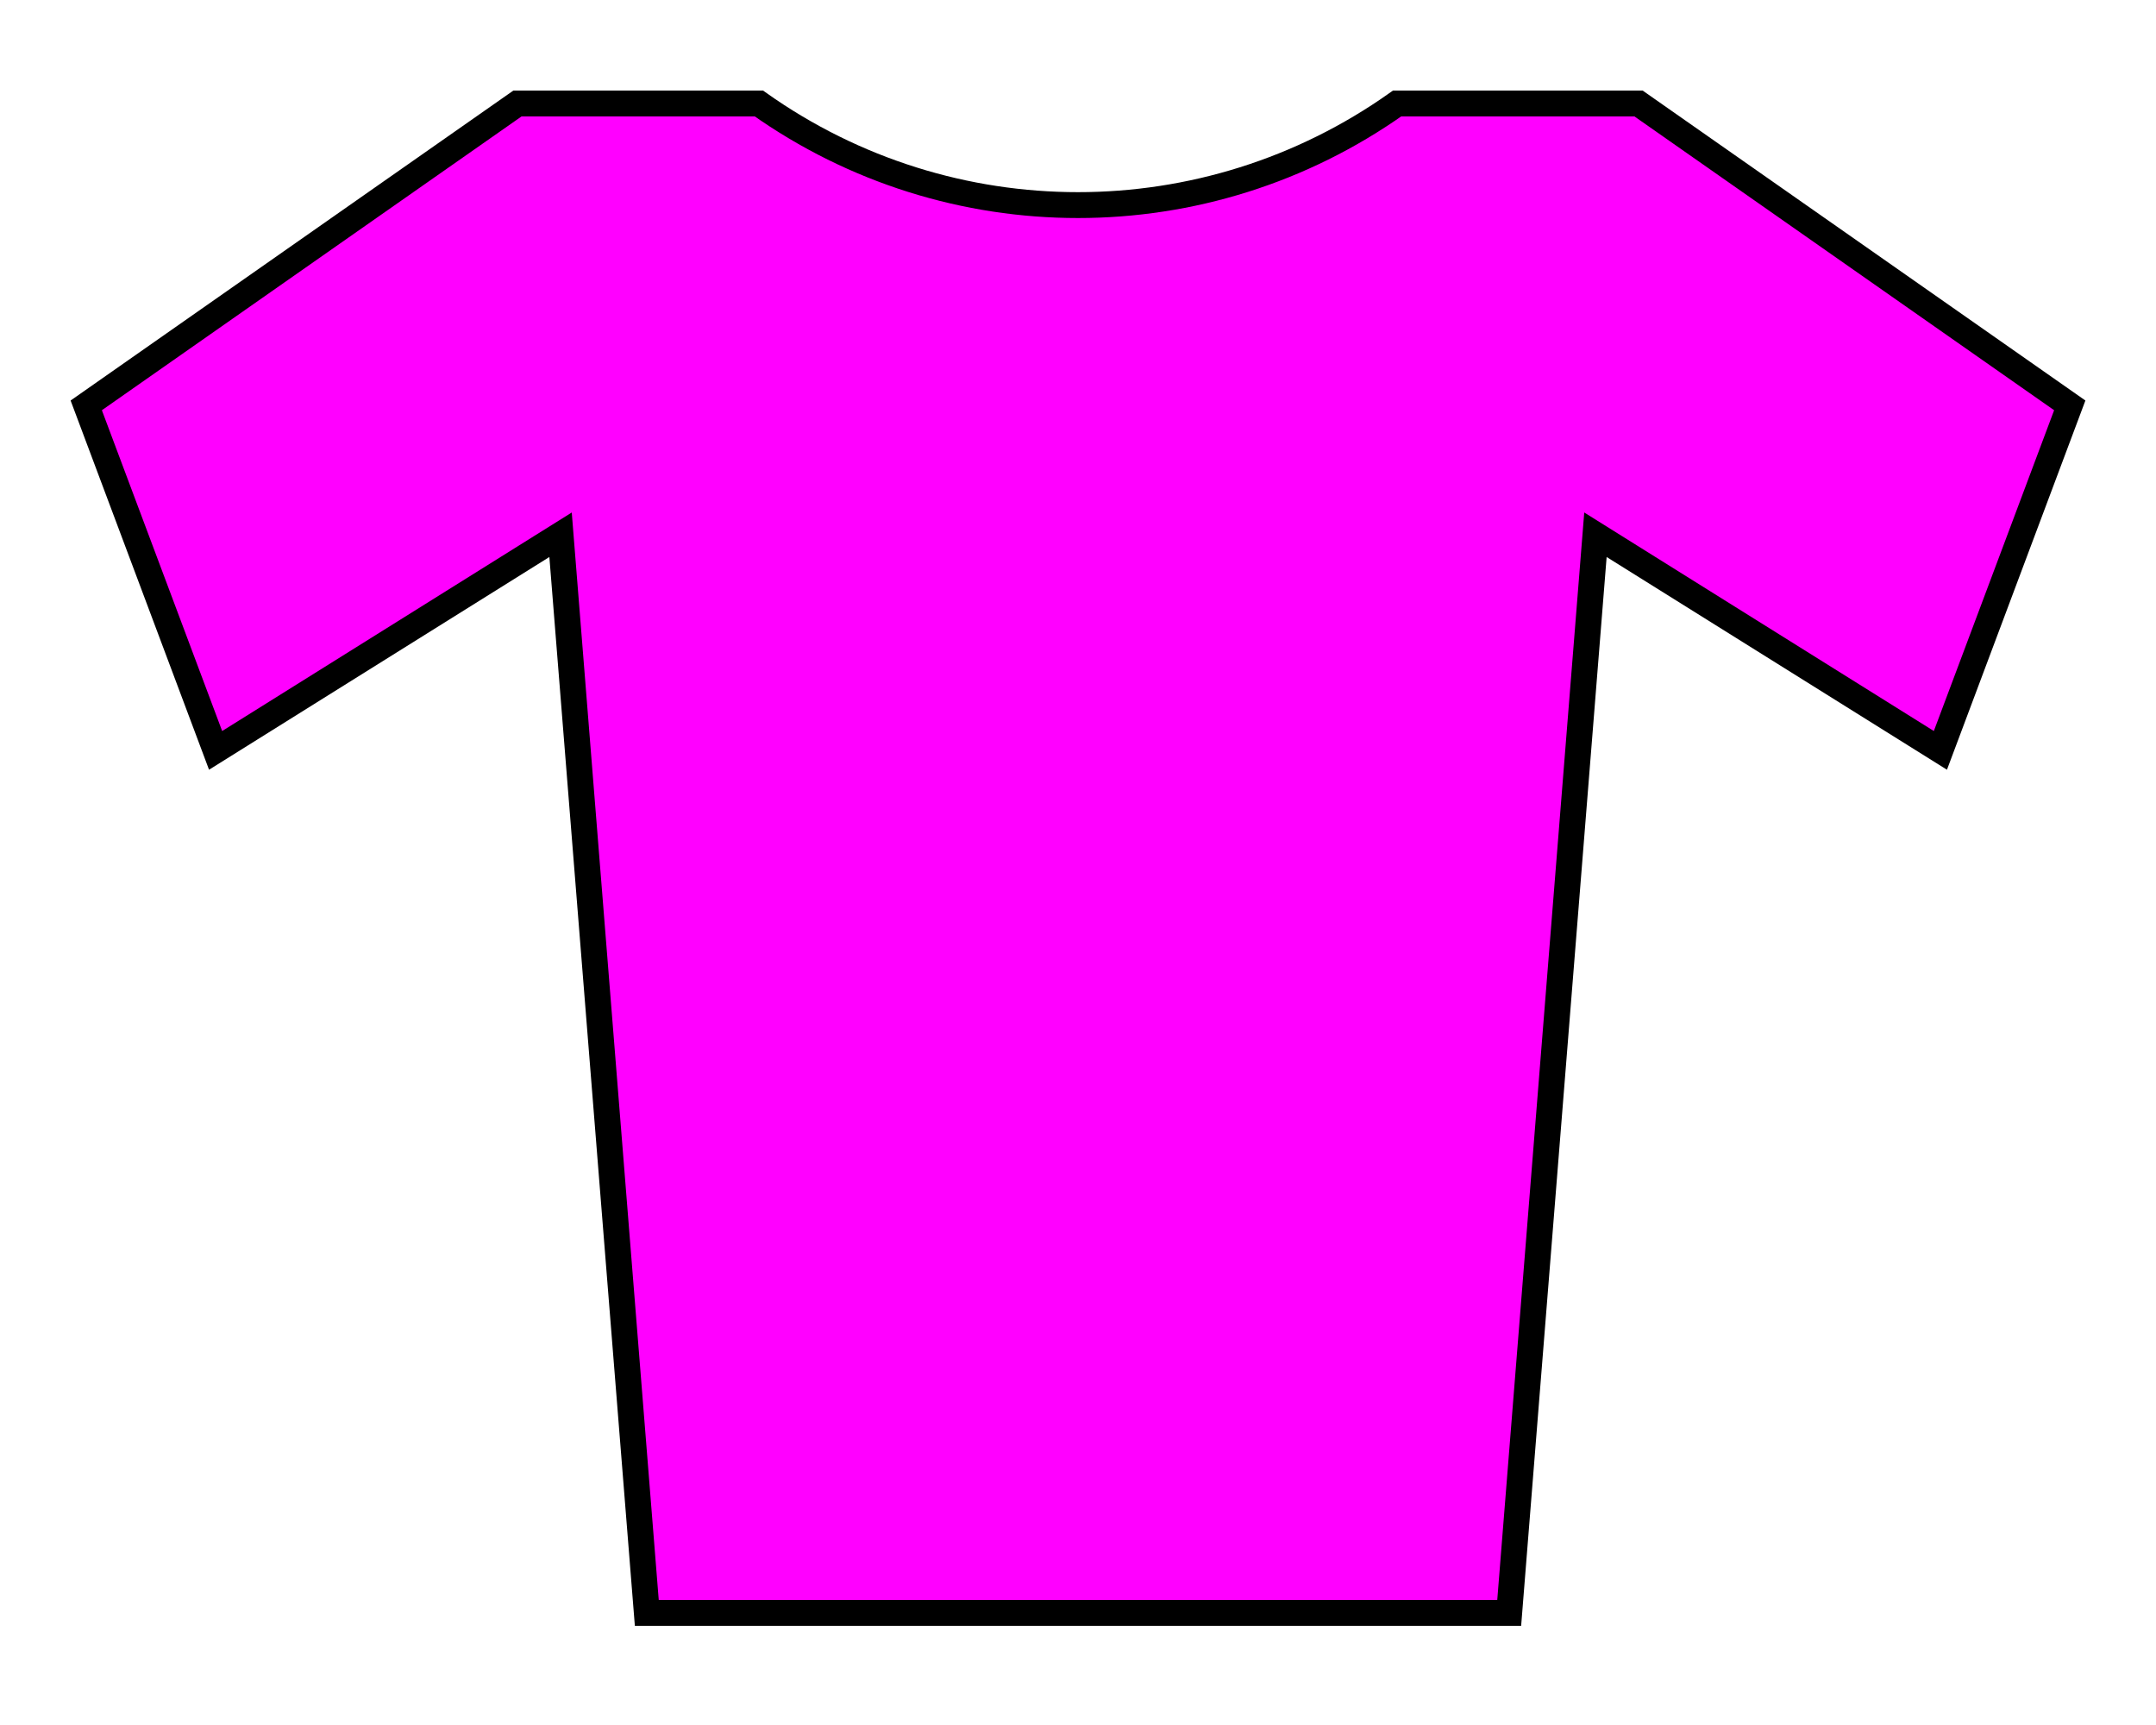
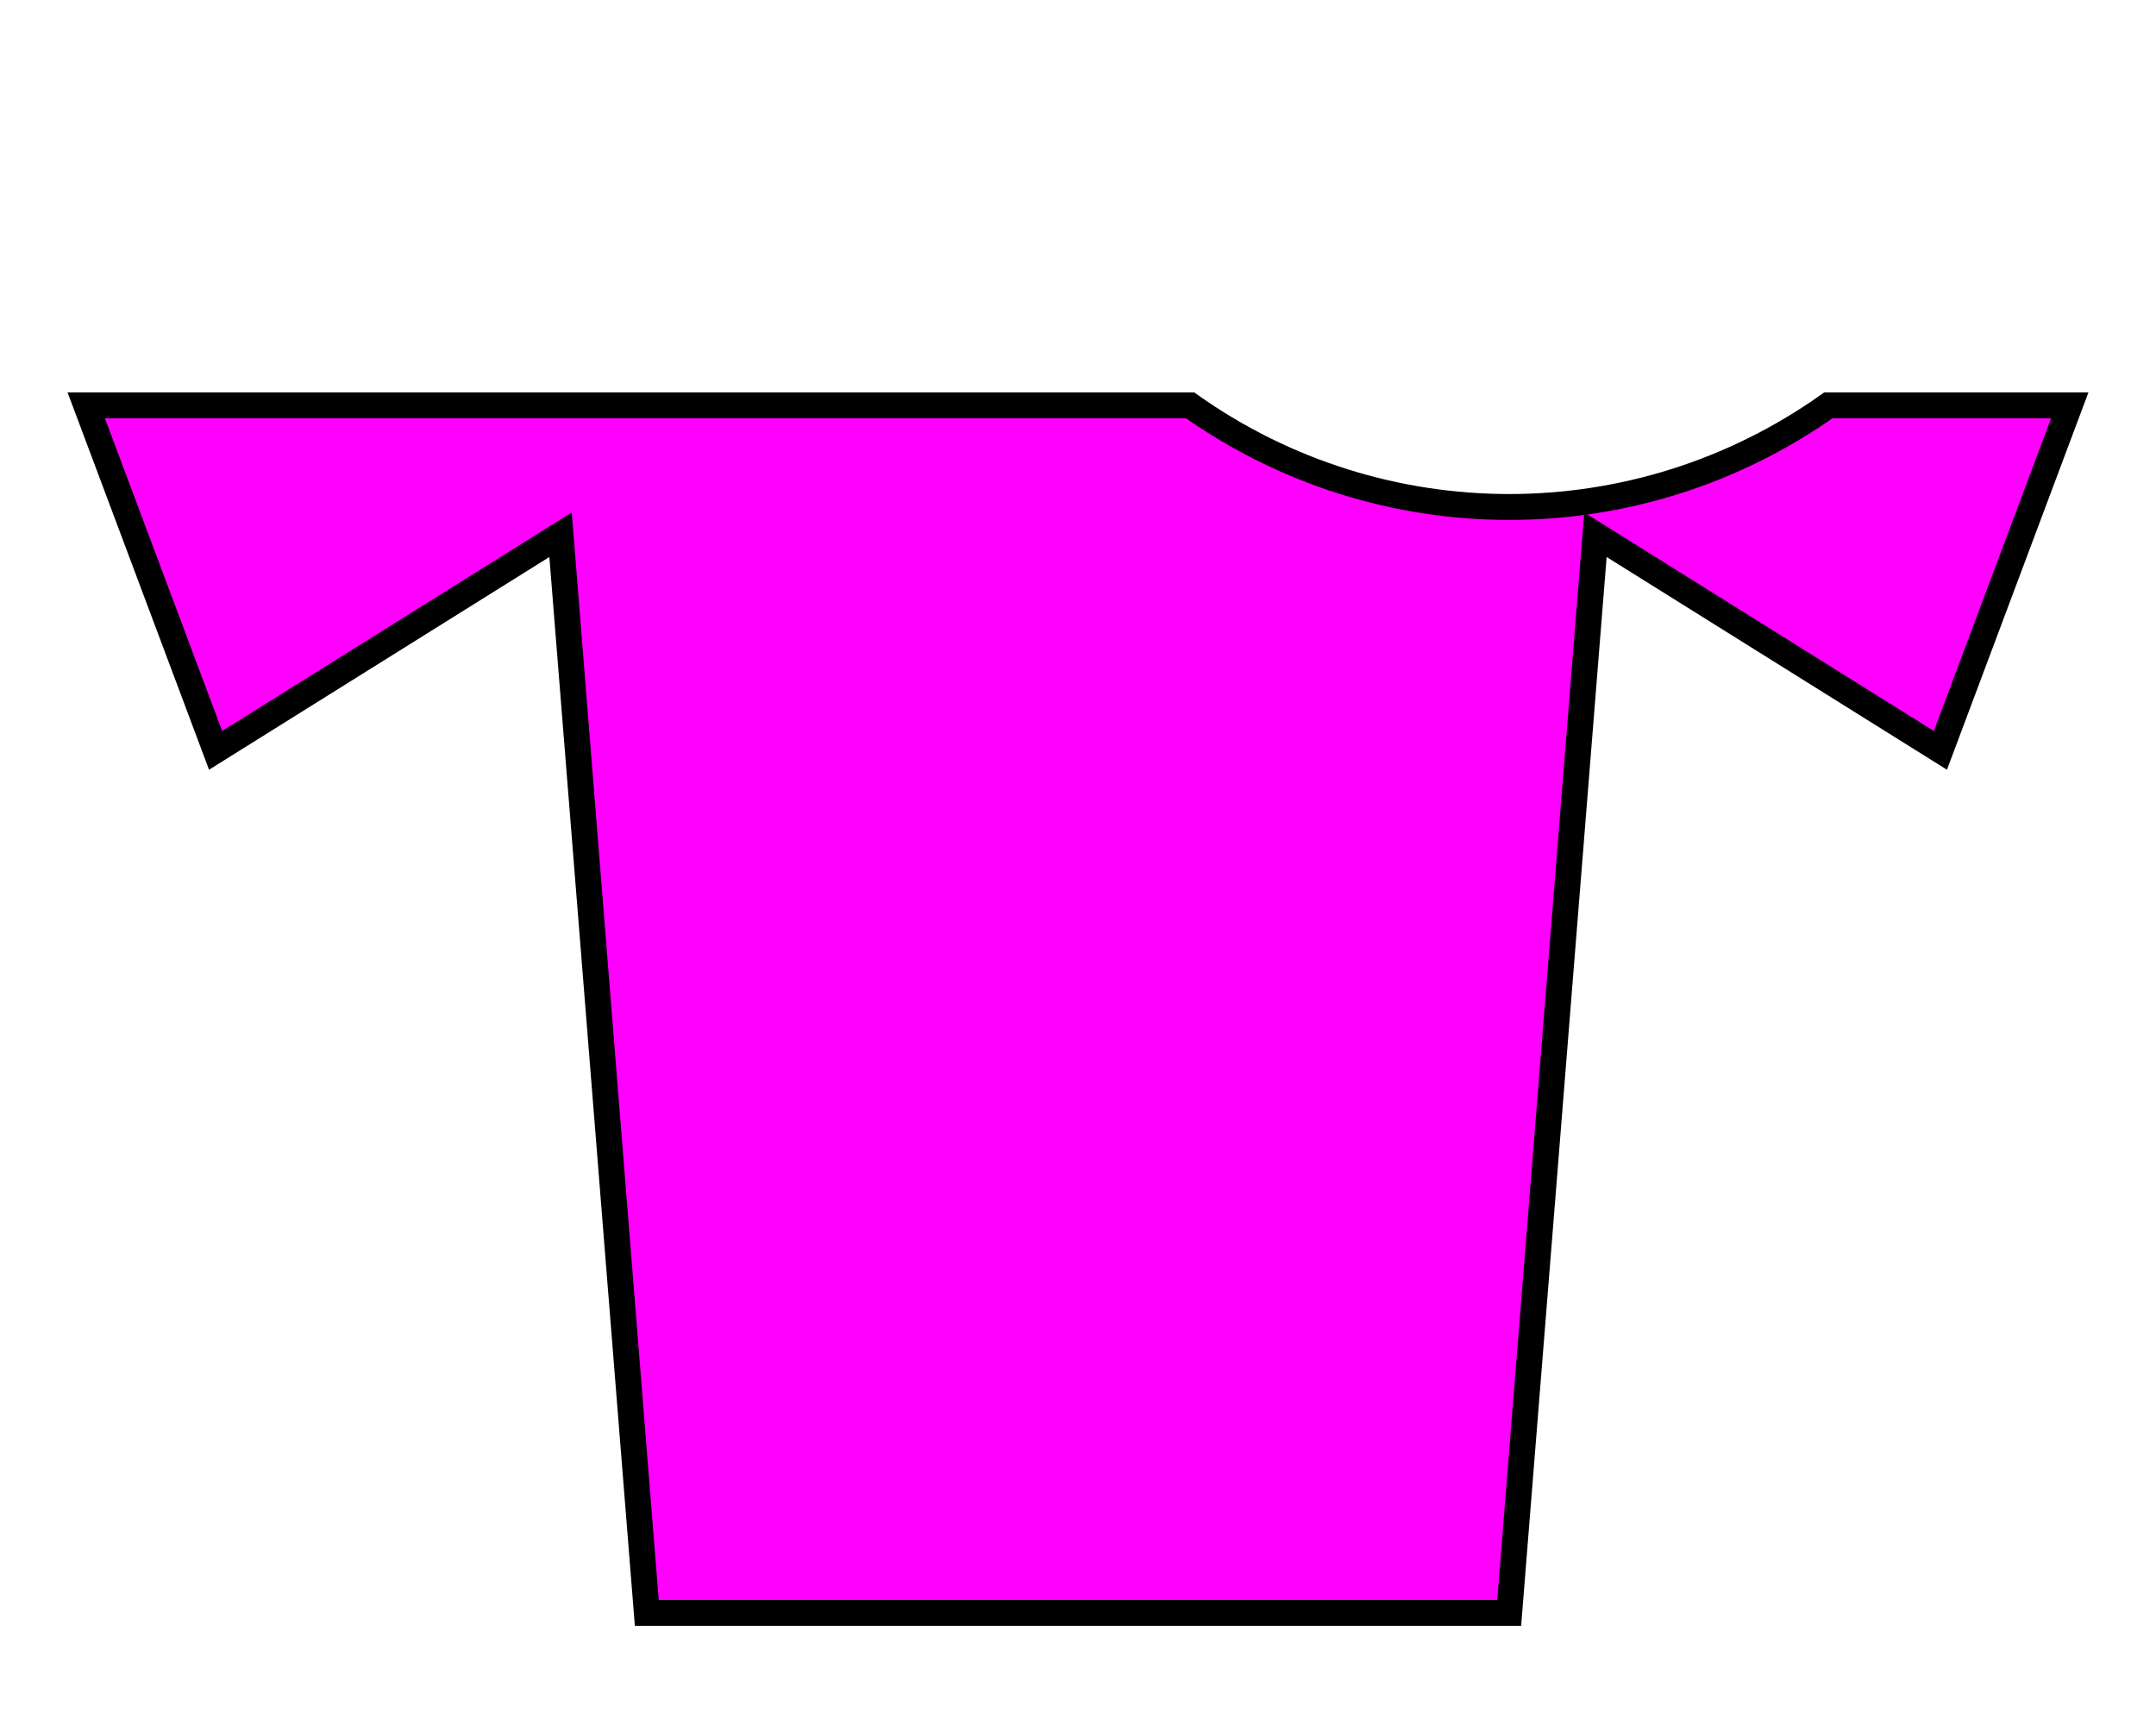
<svg xmlns="http://www.w3.org/2000/svg" version="1.1" id="Capa_1" x="0px" y="0px" width="250px" height="200px" viewBox="0 0 250 200" enable-background="new 0 0 250 200" xml:space="preserve">
-   <path fill="#FF00FF" stroke="#000000" stroke-width="3" d="M10,47l15,40l40-25l10,125h100l10-125l40,25l15-40l-50-35h-28  c-22.166,15.706-51.833,15.706-74,0H60L10,47z" />
+   <path fill="#FF00FF" stroke="#000000" stroke-width="3" d="M10,47l15,40l40-25l10,125h100l10-125l40,25l15-40h-28  c-22.166,15.706-51.833,15.706-74,0H60L10,47z" />
</svg>